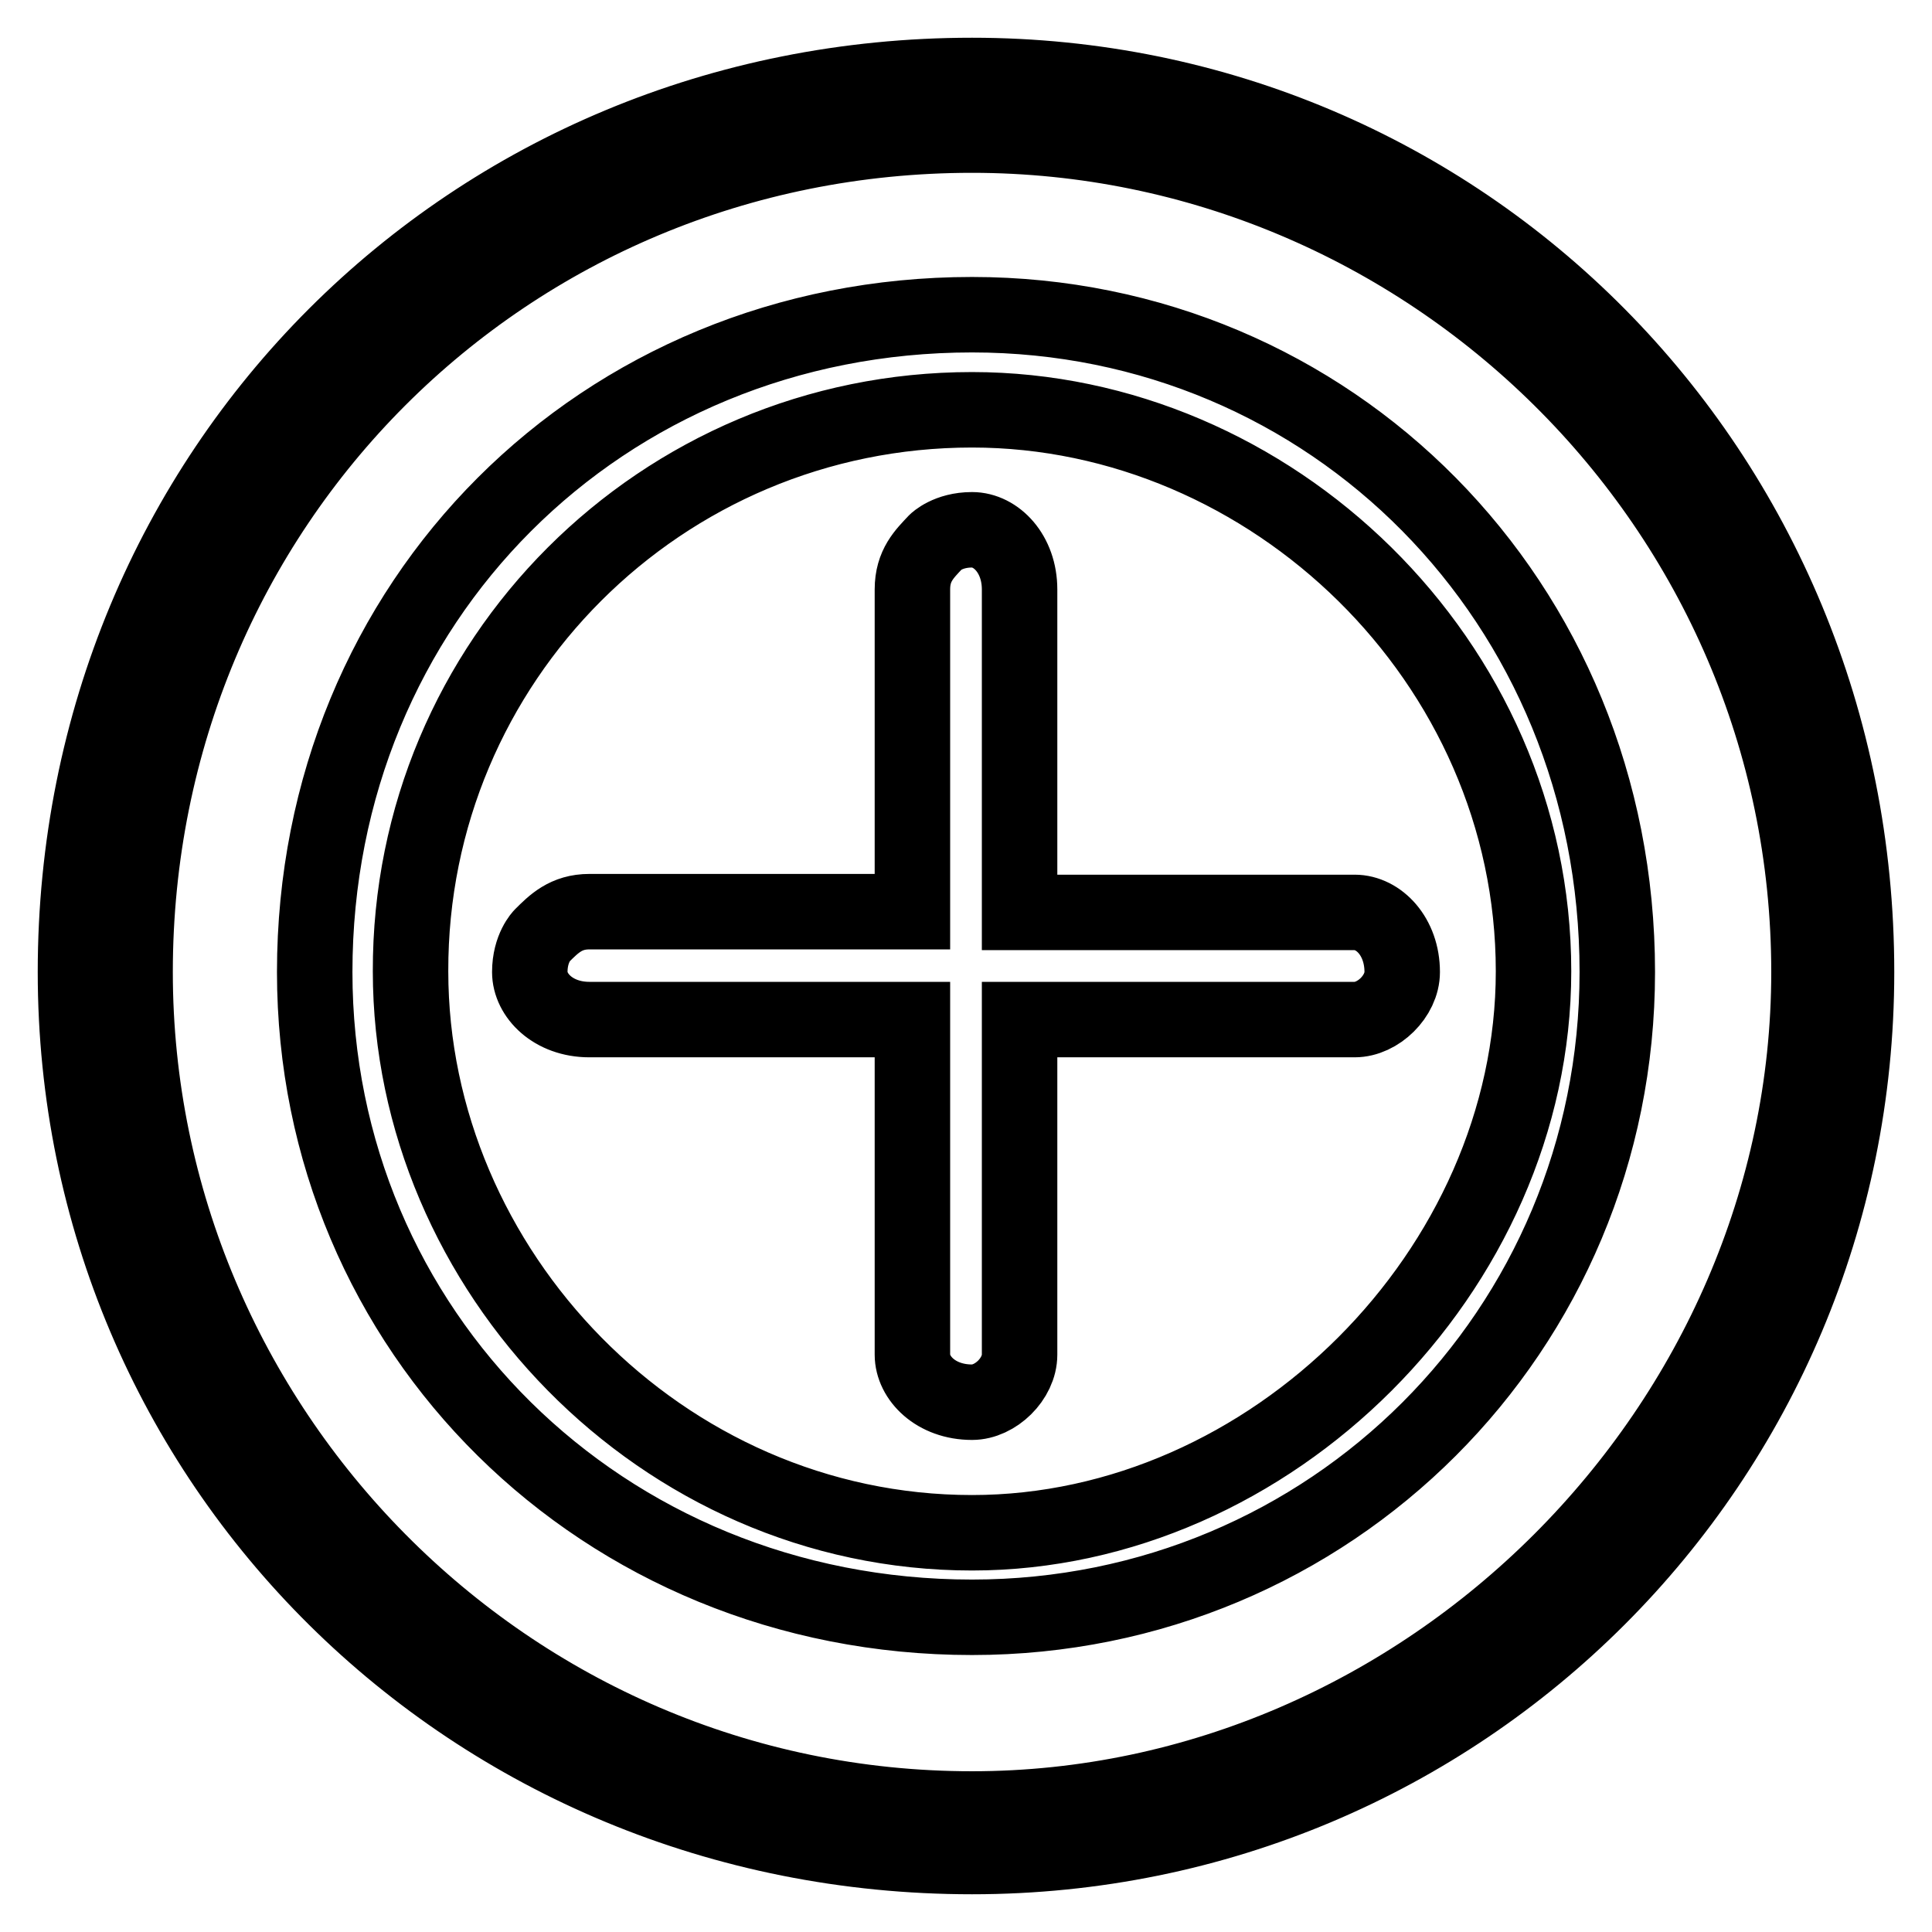
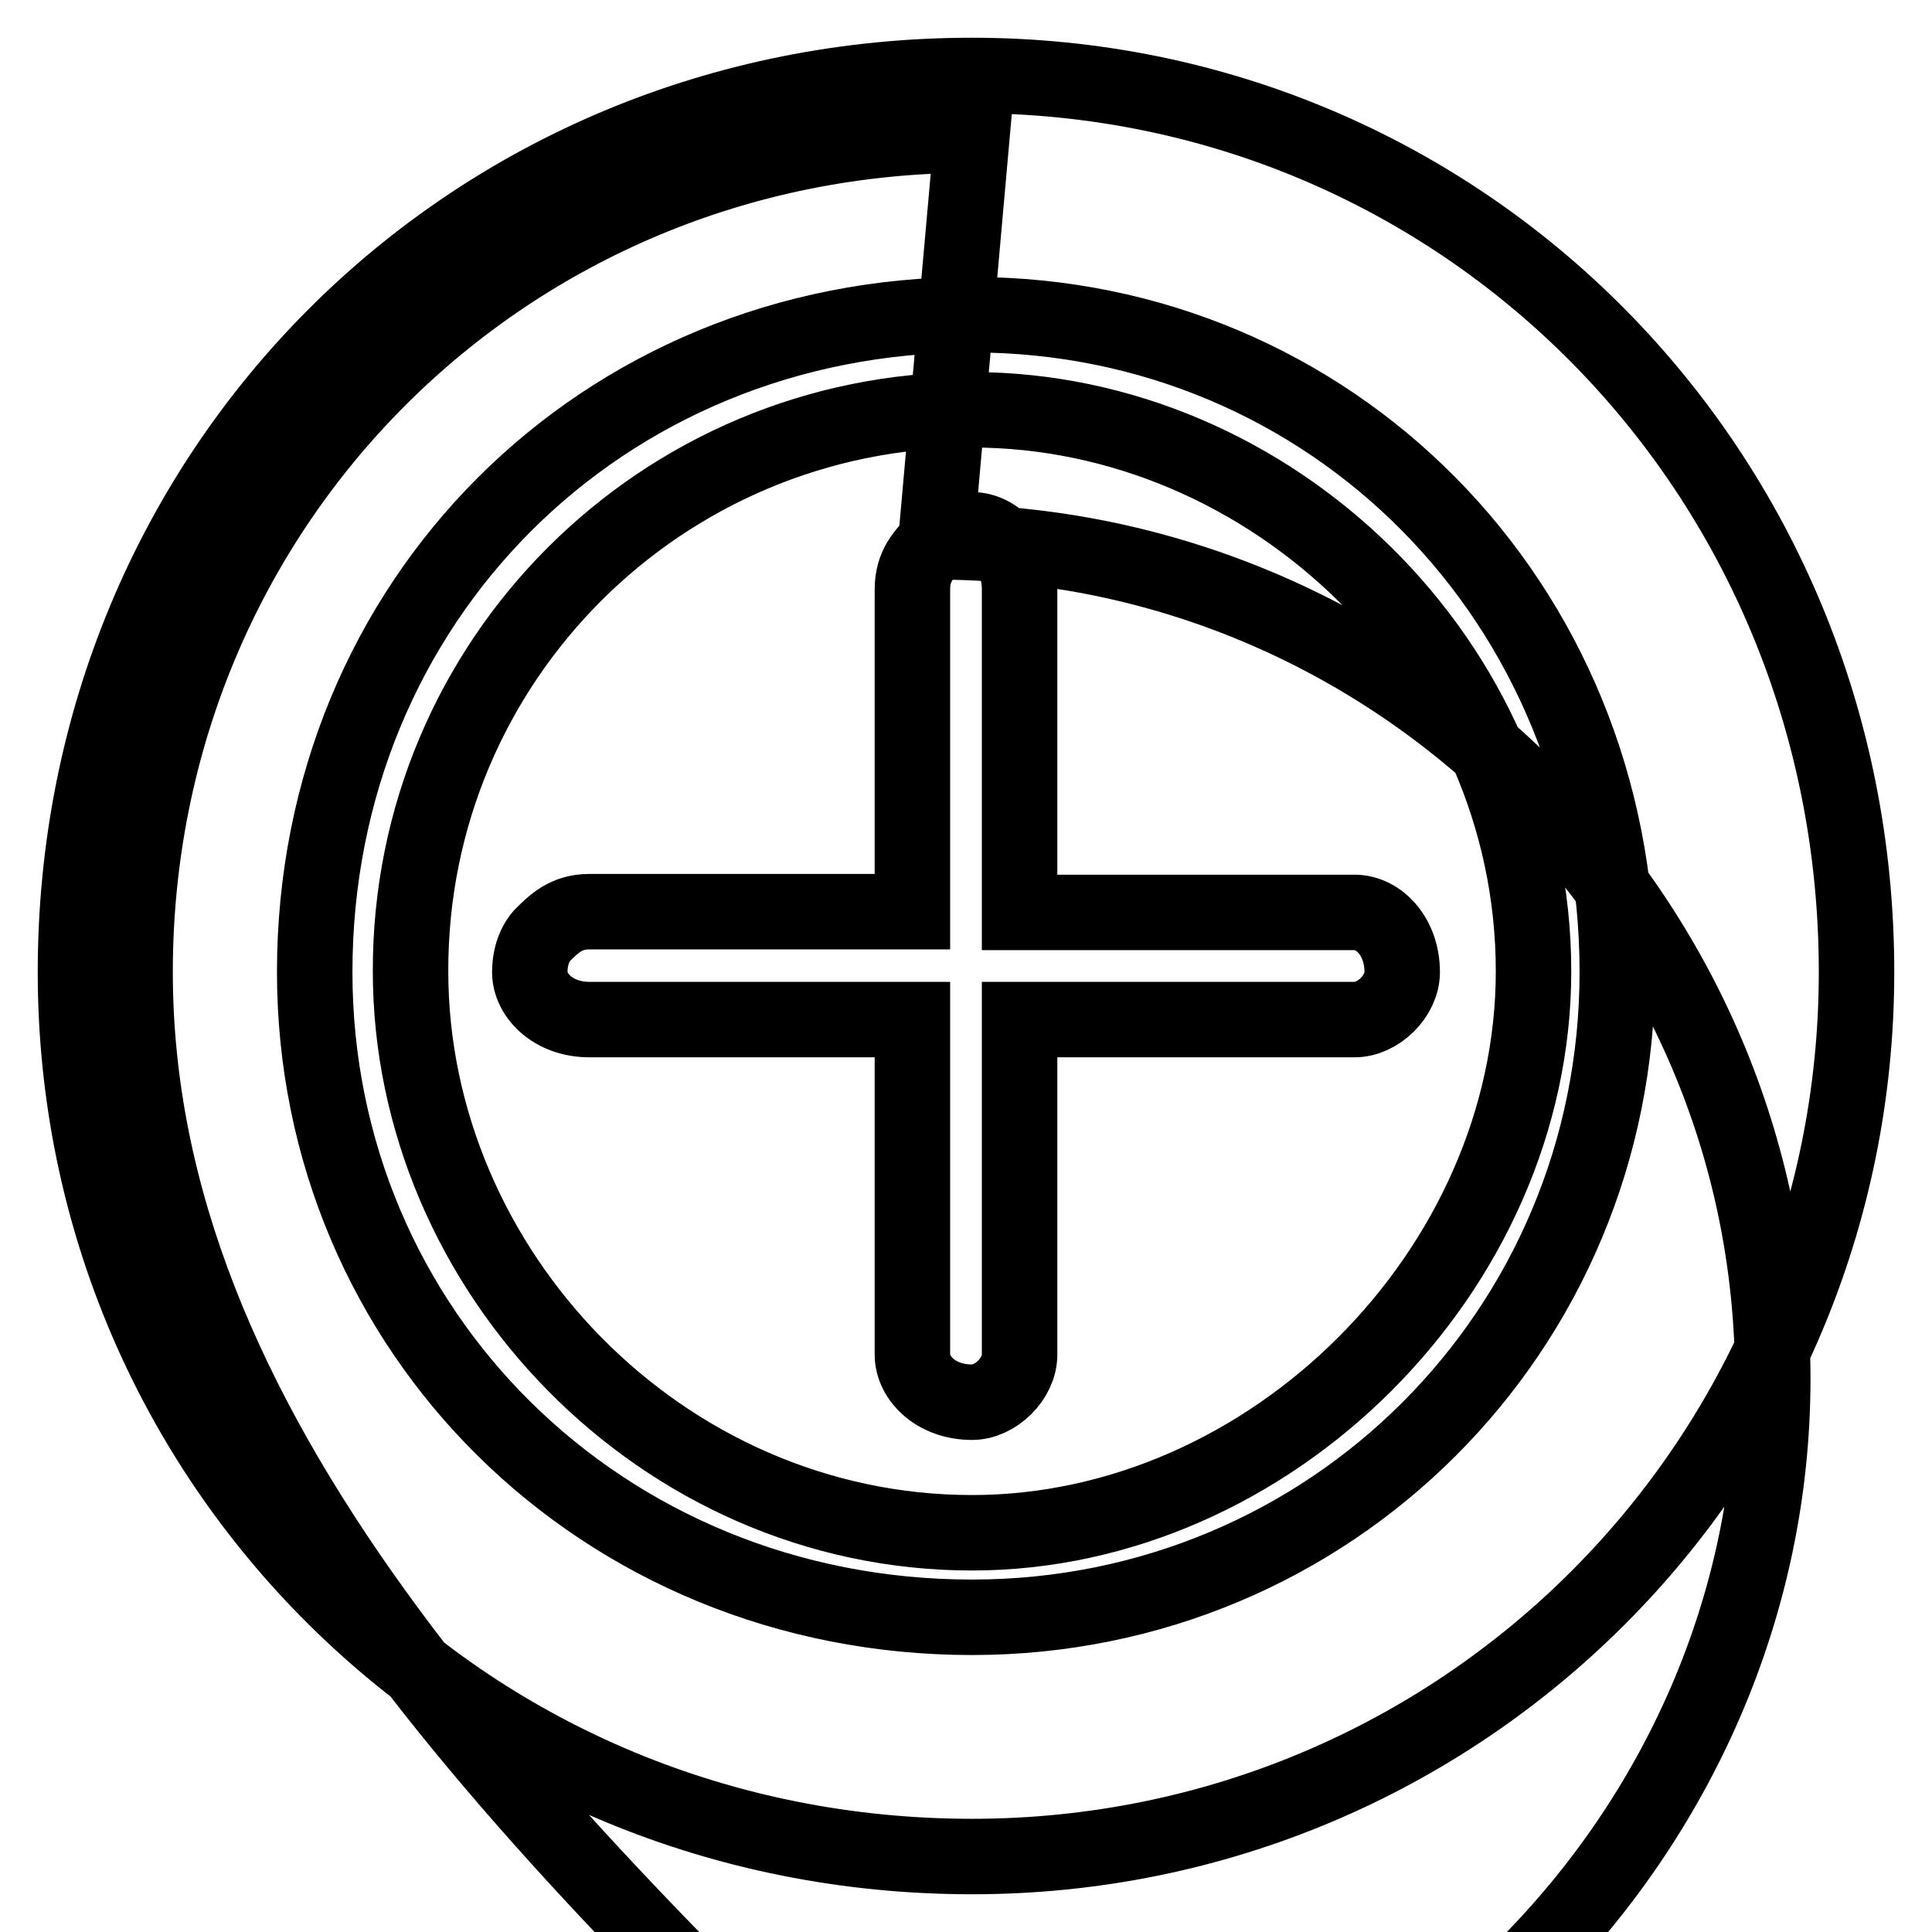
<svg xmlns="http://www.w3.org/2000/svg" version="1.1" x="0px" y="0px" viewBox="0 0 256 256" enable-background="new 0 0 256 256" xml:space="preserve">
  <g>
-     <path stroke-width="10" fill-opacity="0" stroke="#000000" d="M124,71.8c0,0,1.6-1.6,4.8-1.6c3.2,0,6.3,3.2,6.3,7.9v42.8h44.4c3.2,0,6.3,3.2,6.3,7.9 c0,3.2-3.2,6.3-6.3,6.3h-44.4v44.4c0,3.2-3.2,6.3-6.3,6.3c-4.8,0-7.9-3.2-7.9-6.3v-44.4H78.1c-4.8,0-7.9-3.2-7.9-6.3 c0-3.2,1.6-4.8,1.6-4.8c1.6-1.6,3.2-3.2,6.3-3.2h42.8V78.1C120.9,74.9,122.5,73.4,124,71.8z M128.8,17.9 c60.2,0,110.9,49.1,110.9,110.9c0,60.2-50.7,110.9-110.9,110.9C67,239.7,17.9,189,17.9,128.8C17.9,67,67,17.9,128.8,17.9 L128.8,17.9z M128.8,10C62.3,10,10,62.3,10,128.8C10,193.7,62.3,246,128.8,246c64.9,0,117.2-52.3,117.2-117.2 C246,62.3,193.7,10,128.8,10L128.8,10z M128.8,54.3c39.6,0,74.4,33.3,74.4,74.4c0,39.6-34.8,74.4-74.4,74.4 c-41.2,0-74.4-34.8-74.4-74.4C54.3,87.6,87.6,54.3,128.8,54.3L128.8,54.3z M128.8,41.7c-49.1,0-87.1,38-87.1,87.1 c0,47.5,38,85.5,87.1,85.5c47.5,0,85.5-38,85.5-85.5C214.3,79.7,176.3,41.7,128.8,41.7L128.8,41.7z" />
+     <path stroke-width="10" fill-opacity="0" stroke="#000000" d="M124,71.8c0,0,1.6-1.6,4.8-1.6c3.2,0,6.3,3.2,6.3,7.9v42.8h44.4c3.2,0,6.3,3.2,6.3,7.9 c0,3.2-3.2,6.3-6.3,6.3h-44.4v44.4c0,3.2-3.2,6.3-6.3,6.3c-4.8,0-7.9-3.2-7.9-6.3v-44.4H78.1c-4.8,0-7.9-3.2-7.9-6.3 c0-3.2,1.6-4.8,1.6-4.8c1.6-1.6,3.2-3.2,6.3-3.2h42.8V78.1C120.9,74.9,122.5,73.4,124,71.8z c60.2,0,110.9,49.1,110.9,110.9c0,60.2-50.7,110.9-110.9,110.9C67,239.7,17.9,189,17.9,128.8C17.9,67,67,17.9,128.8,17.9 L128.8,17.9z M128.8,10C62.3,10,10,62.3,10,128.8C10,193.7,62.3,246,128.8,246c64.9,0,117.2-52.3,117.2-117.2 C246,62.3,193.7,10,128.8,10L128.8,10z M128.8,54.3c39.6,0,74.4,33.3,74.4,74.4c0,39.6-34.8,74.4-74.4,74.4 c-41.2,0-74.4-34.8-74.4-74.4C54.3,87.6,87.6,54.3,128.8,54.3L128.8,54.3z M128.8,41.7c-49.1,0-87.1,38-87.1,87.1 c0,47.5,38,85.5,87.1,85.5c47.5,0,85.5-38,85.5-85.5C214.3,79.7,176.3,41.7,128.8,41.7L128.8,41.7z" />
  </g>
</svg>